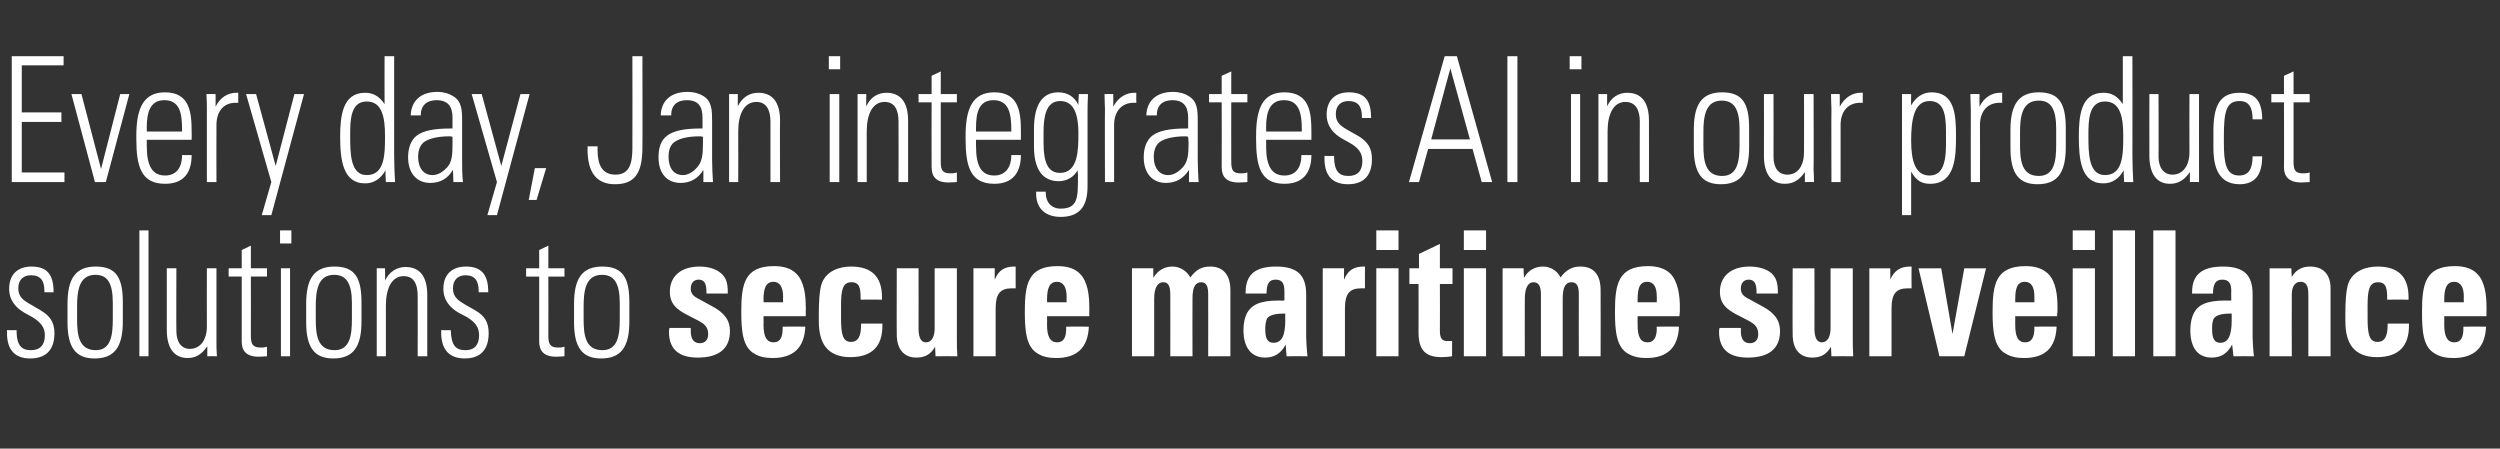
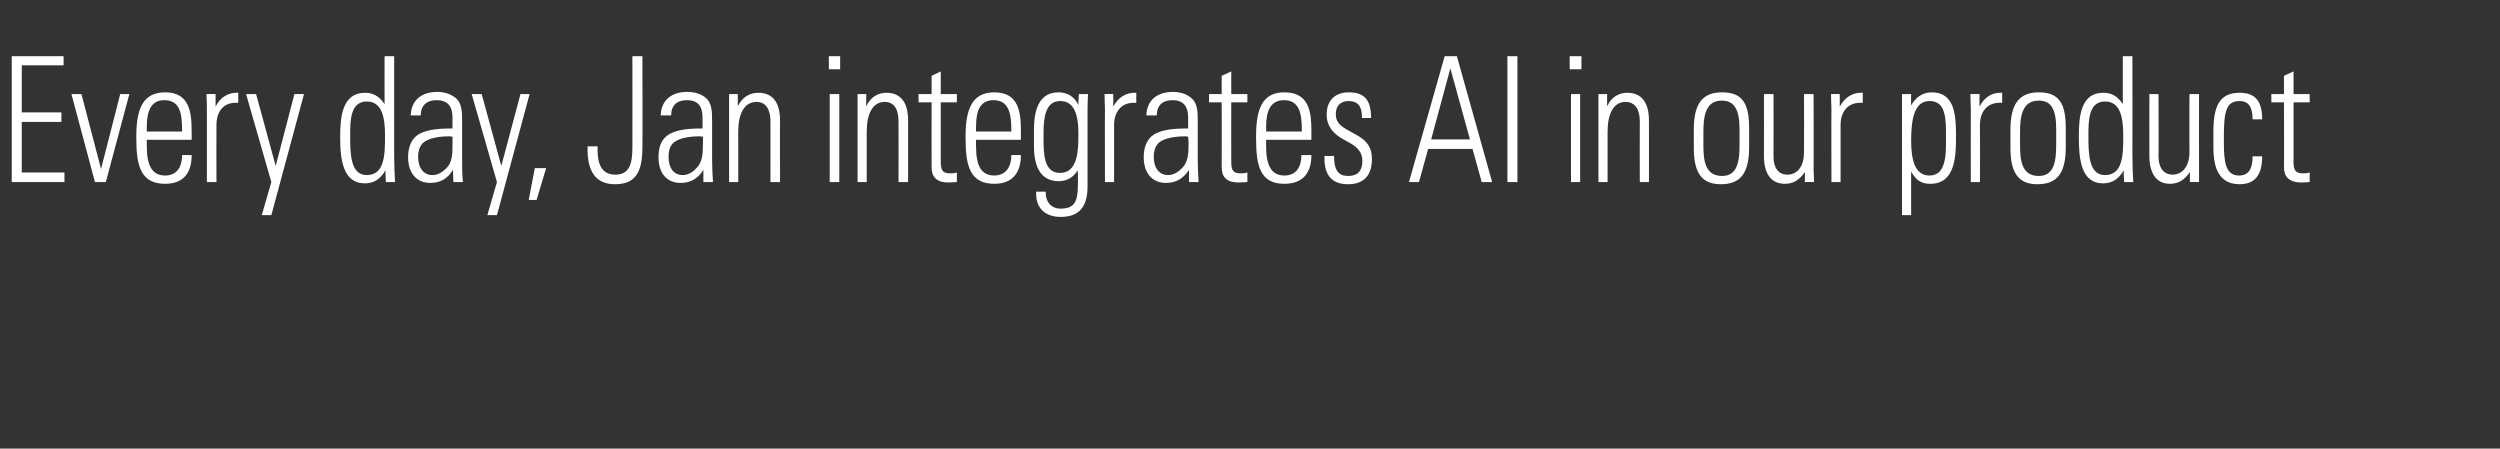
<svg xmlns="http://www.w3.org/2000/svg" version="1.1" width="574px" height="103px" viewBox="0 -2 574 103" style="top:-2px">
  <rect x="0" y="-2" width="574" height="103" fill="#333333" stroke="none" />
  <desc>Every day, Jan integrates AI in our product solutions to secure maritime surveillance</desc>
  <defs />
  <g id="Polygon314832">
-     <path d="m12.3 65c.04 0 0 .1 0 .1l-2.1 0c0 0 .01-.26 0-.3c0-2.5-1-3.6-3.1-3.6c-1.7 0-2.9 1-2.9 3c0 2 1.2 2.8 3 3.8c0 0 2.2 1.3 2.2 1.3c2 1.2 3.1 2.6 3.1 5.2c0 3.8-1.9 5.8-5.6 5.8c-3.5 0-5.3-2-5.3-5.9c-.01-.04 0-.6 0-.6c0 0 2.2.04 2.2 0c0 3.6 1.2 4.6 3.3 4.6c2.1 0 3.2-1.2 3.2-3.4c0-1.8-.9-3-2.9-4.2c0 0-1.8-1-1.8-1c-1.9-1.1-3.5-2.8-3.5-5.5c0-3.2 1.9-5.1 5.1-5.1c3.4 0 5.1 1.6 5.1 5.8zm15.9 2.4c0 0 0 4.4 0 4.4c0 6-2 8.5-6.5 8.5c-4.3 0-6.2-2.5-6.2-8.3c0 0 0-4.2 0-4.2c0-5.8 1.8-8.6 6.5-8.6c4.7 0 6.2 2.6 6.2 8.2zm-2.3.2c0-4.6-1.2-6.5-4-6.5c-3.8 0-4.2 3.8-4.2 7.3c0 0 0 2.8 0 2.8c0 3.5.3 7.2 4.3 7.2c3.5 0 3.9-3.5 3.9-7.2c0 0 0-3.6 0-3.6zm6.1-16.7l2.1 0l0 28.9l-2.1 0l0-28.9zm6.3 8.7l2.2 0c0 0-.05 14.44 0 14.4c0 2.5 1.1 4.1 3.1 4.1c2.4 0 3.9-2.1 3.9-5.1c-.03-.04 0-13.4 0-13.4l2.2 0c0 0-.02 17.36 0 17.4c0 .4 0 1.3.1 2.8c-.04-.04-2.2 0-2.2 0c0 0 .02-2.28 0-2.3c-1.3 1.9-2.7 2.7-4.5 2.7c-3.2 0-4.8-2.4-4.8-6.4c-.02 0 0-14.2 0-14.2zm19.3 0l3.7 0l0 1.9l-3.7 0c0 0 .03 13.7 0 13.7c0 2 .6 2.6 2.3 2.6c.3 0 .8 0 1.4-.2c0 0 0 2.2 0 2.2c-.4 0-1 .1-1.9.1c-3 0-3.9-1.5-3.9-3.5c-.01 0 0-14.9 0-14.9l-3 0l0-1.9l3 0l0-4.2l2.1-1l0 5.2zm9.3-8.7l0 3l-2.6 0l0-3l2.6 0zm-2.4 8.7l2.1 0l0 20.2l-2.1 0l0-20.2zm18.5 7.8c0 0 0 4.4 0 4.4c0 6-2 8.5-6.5 8.5c-4.3 0-6.2-2.5-6.2-8.3c0 0 0-4.2 0-4.2c0-5.8 1.8-8.6 6.5-8.6c4.7 0 6.2 2.6 6.2 8.2zm-2.2.2c0-4.6-1.3-6.5-4.1-6.5c-3.8 0-4.2 3.8-4.2 7.3c0 0 0 2.8 0 2.8c0 3.5.3 7.2 4.3 7.2c3.6 0 4-3.5 4-7.2c0 0 0-3.6 0-3.6zm17.3-1.9c.01.02 0 14.1 0 14.1l-2.2 0c0 0 .04-13.88 0-13.9c0-2.7-.9-4.5-3.2-4.5c-2.7 0-4.1 2.7-4.1 6.8c-.01.04 0 11.6 0 11.6l-2.1 0l0-20.2l1.9 0c0 0 .05 2.76 0 2.8c1-2 2.7-3.1 4.7-3.1c3.3 0 5 2.2 5 6.4zm14-.7c-.02 0 0 .1 0 .1l-2.2 0c0 0 .05-.26 0-.3c0-2.5-1-3.6-3-3.6c-1.7 0-2.9 1-2.9 3c0 2 1.2 2.8 2.9 3.8c0 0 2.3 1.3 2.3 1.3c2 1.2 3 2.6 3 5.2c0 3.8-1.9 5.8-5.5 5.8c-3.5 0-5.4-2-5.4-5.9c.03-.04 0-.6 0-.6c0 0 2.24.04 2.2 0c.1 3.6 1.2 4.6 3.4 4.6c2 0 3.1-1.2 3.1-3.4c0-1.8-.8-3-2.8-4.2c0 0-1.9-1-1.9-1c-1.9-1.1-3.5-2.8-3.5-5.5c0-3.2 1.9-5.1 5.2-5.1c3.3 0 5.1 1.6 5.1 5.8zm13.8-5.4l3.7 0l0 1.9l-3.7 0c0 0 .03 13.7 0 13.7c0 2 .6 2.6 2.3 2.6c.3 0 .8 0 1.4-.2c0 0 0 2.2 0 2.2c-.4 0-1 .1-1.9.1c-3 0-3.9-1.5-3.9-3.5c-.01 0 0-14.9 0-14.9l-3 0l0-1.9l3 0l0-4.2l2.1-1l0 5.2zm18.6 7.8c0 0 0 4.4 0 4.4c0 6-2 8.5-6.5 8.5c-4.3 0-6.2-2.5-6.2-8.3c0 0 0-4.2 0-4.2c0-5.8 1.8-8.6 6.5-8.6c4.7 0 6.2 2.6 6.2 8.2zm-2.2.2c0-4.6-1.3-6.5-4.1-6.5c-3.8 0-4.2 3.8-4.2 7.3c0 0 0 2.8 0 2.8c0 3.5.3 7.2 4.3 7.2c3.6 0 4-3.5 4-7.2c0 0 0-3.6 0-3.6zm23.2-6.9c1.1.9 1.6 2.1 1.6 4.3c-.04 0 0 .4 0 .4l-4.9 0c0 0 .01-.4 0-.4c0-1.9-.5-2.8-1.8-2.8c-1.1 0-1.8.8-1.8 2c0 .9.3 1.6 1.4 2.2c0 0 3.3 1.8 3.3 1.8c3.1 1.6 4.3 3.4 4.3 5.8c0 4-2.5 6.1-7.4 6.1c-4.2 0-6.6-1.8-6.6-5.9c0-.2 0-.4.1-.9c-.03-.02 4.9 0 4.9 0c0 0 .03.74 0 .7c0 2 .8 2.8 2.1 2.8c1.2 0 1.9-.8 1.9-2.1c0-1.8-1.1-2.4-2.1-3c0 0-3.1-1.6-3.1-1.6c-1.8-1-3.6-2.2-3.6-5.1c0-3.6 2.6-5.8 6.8-5.8c2 0 3.7.5 4.9 1.5zm9.8 9.9c0 0 .05 1.96 0 2c0 2.8.8 4 2.3 4c1.5 0 2.1-1.1 2.1-3.2c.02-.04 0-.4 0-.4c0 0 5.2-.04 5.2 0c-.2 4.8-2.7 7.2-7.5 7.2c-1.7 0-3.1-.3-4.2-1c-2.7-1.5-3-5.3-3-9.6c0-6.3.7-10.5 7.5-10.5c2.4 0 4 .6 5.1 1.7c1.9 1.8 2.2 5.2 2.2 7.6c.05 0 0 1 0 1l0 1.2l-9.7 0zm4.5-3.2c0 0-.04-1.28 0-1.3c0-2.2-.8-3.4-2.2-3.4c-1.8 0-2.3 1.6-2.3 4.1c.05.04 0 .6 0 .6l4.5 0zm22.7-.6c0 0-4.88-.04-4.9 0c0-2.4-.1-4-2.1-4c-2 0-2.4 1.7-2.4 5.4c0 0 0 2.8 0 2.8c0 3.8.4 5.5 2.3 5.5c1.6 0 2.3-1.3 2.3-3.8c-.01.02 0-.4 0-.4l4.9 0c0 0 .01.5 0 .5c0 4.7-2.4 7.2-7.4 7.2c-2.5 0-4.5-.8-5.7-2.4c-1-1.4-1.5-3.2-1.5-6c0 0 0-1.6 0-1.6c0-2.2.1-5.3.7-7c1.1-2.8 4-3.8 6.7-3.8c4.9 0 7.1 2.5 7.1 7c.01-.04 0 .6 0 .6zm8.4-7.2c0 0 .02 13.84 0 13.8c0 2.2.6 3.2 1.7 3.2c1.3 0 2-1.3 2-3.2c-.02-.04 0-13.8 0-13.8l5.1 0c0 0-.02 16 0 16c0 1 0 2.8.1 4.2c-.04-.04-5 0-5 0c0 0-.08-2.2-.1-2.2c-1 1.8-2.4 2.5-4.3 2.5c-3 0-4.5-2.1-4.5-5.3c-.04.04 0-15.2 0-15.2l5 0zm22.3 4.6c-.4 0-.7 0-.9 0c-2.6 0-3.7 1.2-3.7 4.6c.01 0 0 11 0 11l-5.1 0l0-20.2l4.9 0c0 0-.05 2.56 0 2.6c.9-2.2 2.3-3 4.5-3c.01.04.3 0 .3 0c0 0-.03 5 0 5zm7.2 6.4c0 0 .04 1.96 0 2c0 2.8.8 4 2.3 4c1.5 0 2.1-1.1 2.1-3.2c.02-.04 0-.4 0-.4c0 0 5.2-.04 5.2 0c-.2 4.8-2.7 7.2-7.5 7.2c-1.7 0-3.1-.3-4.2-1c-2.7-1.5-3-5.3-3-9.6c0-6.3.7-10.5 7.5-10.5c2.4 0 4 .6 5.1 1.7c1.9 1.8 2.2 5.2 2.2 7.6c.04 0 0 1 0 1l0 1.2l-9.7 0zm4.5-3.2c0 0-.04-1.28 0-1.3c0-2.2-.8-3.4-2.2-3.4c-1.8 0-2.3 1.6-2.3 4.1c.04.04 0 .6 0 .6l4.5 0zm33-8.2c3 0 4.6 2 4.6 5.4c-.01 0 0 15.2 0 15.2l-5.1 0c0 0 .02-14.12 0-14.1c0-1.6-.2-2.9-1.6-2.9c-1.4 0-2 1.2-2 3.7c-.04.02 0 13.3 0 13.3l-5.1 0c0 0 .03-14.2 0-14.2c0-2-.5-2.8-1.6-2.8c-1.4 0-2.1 1.4-2.1 3.8c.01.04 0 13.2 0 13.2l-5.1 0l0-20.2l4.9 0c0 0 .02 2.2 0 2.2c1.1-1.8 2.6-2.6 4.4-2.6c1.7 0 3.3 1 4.1 2.5c1.4-1.9 2.7-2.5 4.6-2.5zm22 16.1c0 .6.1 2.8.3 4.5c-.03-.04-4.8 0-4.8 0c0 0-.23-2.72-.2-2.7c-1.1 2.1-2.7 3-4.7 3c-3.2 0-5-2.3-5-6.3c0-1.6.3-2.9.8-3.9c1.1-1.9 2.9-2.9 7.3-2.9c-.02.04 1.3 0 1.3 0c0 0 .02-2.24 0-2.2c0-1.7-.5-2.6-2-2.6c-1.5 0-2.1.9-2.1 3.2c-.01 0-4.8 0-4.8 0c0 0-.02-.28 0-.3c0-4.3 2.5-5.9 7-5.9c4.9 0 6.9 2 6.9 6.4c0 0 0 9.7 0 9.7zm-4.8-3.7c-.04 0 0-1.6 0-1.6c0 0-.43 0-.4 0c-2.1 0-3.1.4-3.7 1c-.4.6-.5 1.9-.5 2.4c0 1.5.1 3.3 1.9 3.3c1.8 0 2.7-1.5 2.7-5.1zm18.3-7.4c-.4 0-.7 0-.9 0c-2.6 0-3.7 1.2-3.7 4.6c.01 0 0 11 0 11l-5.1 0l0-20.2l4.9 0c0 0-.05 2.56 0 2.6c.9-2.2 2.3-3 4.5-3c.01.04.3 0 .3 0c0 0-.03 5 0 5zm7.7-13.3l0 4.5l-5.1 0l0-4.5l5.1 0zm0 8.7l0 20.2l-5.1 0l0-20.2l5.1 0zm9.5 0l2.9 0l0 3.6l-2.9 0c0 0 .04 10.68 0 10.7c0 1.7.4 2.4 1.7 2.4c.3 0 .7 0 1.1 0c0 0 0 3.5 0 3.5c-.7.1-1.6.2-2.4.2c-3.8 0-5.3-1.7-5.3-5.7c.02.02 0-11.1 0-11.1l-2.1 0l0-3.6l2.2 0l0-3.3l4.8-2.3l0 5.6zm10.6-8.7l0 4.5l-5.1 0l0-4.5l5.1 0zm0 8.7l0 20.2l-5.1 0l0-20.2l5.1 0zm21.7-.4c3.1 0 4.6 2 4.6 5.4c.04 0 0 15.2 0 15.2l-5 0c0 0-.03-14.12 0-14.1c0-1.6-.2-2.9-1.7-2.9c-1.4 0-2 1.2-2 3.7c.02.02 0 13.3 0 13.3l-5 0c0 0-.01-14.2 0-14.2c0-2-.6-2.8-1.7-2.8c-1.3 0-2 1.4-2 3.8c-.04.04 0 13.2 0 13.2l-5.1 0l0-20.2l4.8 0c0 0 .08 2.2.1 2.2c1-1.8 2.6-2.6 4.4-2.6c1.7 0 3.3 1 4 2.5c1.4-1.9 2.8-2.5 4.6-2.5zm13.1 11.4c0 0-.03 1.96 0 2c0 2.8.7 4 2.3 4c1.4 0 2.1-1.1 2.1-3.2c-.05-.04 0-.4 0-.4c0 0 5.13-.04 5.1 0c-.2 4.8-2.7 7.2-7.5 7.2c-1.7 0-3-.3-4.2-1c-2.7-1.5-3-5.3-3-9.6c0-6.3.7-10.5 7.6-10.5c2.3 0 3.9.6 5.1 1.7c1.8 1.8 2.2 5.2 2.2 7.6c-.03 0 0 1 0 1l-.1 1.2l-9.6 0zm4.4-3.2c0 0-.01-1.28 0-1.3c0-2.2-.7-3.4-2.2-3.4c-1.8 0-2.2 1.6-2.2 4.1c-.03.04 0 .6 0 .6l4.4 0zm26.3-6.7c1 .9 1.5 2.1 1.5 4.3c-.03 0 0 .4 0 .4l-4.9 0c0 0 .02-.4 0-.4c0-1.9-.5-2.8-1.8-2.8c-1.1 0-1.8.8-1.8 2c0 .9.3 1.6 1.4 2.2c0 0 3.3 1.8 3.3 1.8c3.1 1.6 4.3 3.4 4.3 5.8c0 4-2.5 6.1-7.4 6.1c-4.2 0-6.6-1.8-6.6-5.9c0-.2 0-.4.1-.9c-.02-.02 4.9 0 4.9 0c0 0 .04.74 0 .7c0 2 .8 2.8 2.1 2.8c1.2 0 1.9-.8 1.9-2.1c0-1.8-1.1-2.4-2.1-3c0 0-3.1-1.6-3.1-1.6c-1.8-1-3.6-2.2-3.6-5.1c0-3.6 2.6-5.8 6.8-5.8c2 0 3.8.5 5 1.5zm9.9-1.1c0 0 .02 13.84 0 13.8c0 2.2.6 3.2 1.7 3.2c1.3 0 2-1.3 2-3.2c-.02-.04 0-13.8 0-13.8l5.1 0c0 0-.02 16 0 16c0 1 0 2.8.1 4.2c-.05-.04-5 0-5 0c0 0-.08-2.2-.1-2.2c-1 1.8-2.4 2.5-4.3 2.5c-3 0-4.5-2.1-4.5-5.3c-.05.04 0-15.2 0-15.2l5 0zm22.3 4.6c-.4 0-.7 0-.9 0c-2.6 0-3.7 1.2-3.7 4.6c0 0 0 11 0 11l-5.1 0l0-20.2l4.8 0c0 0 .05 2.56 0 2.6c1-2.2 2.4-3 4.6-3c.01.04.3 0 .3 0c0 0-.04 5 0 5zm6.8-4.6l2.6 15.1l2.7-15.1l5 0l-5 20.2l-5.7 0l-4.8-20.2l5.2 0zm17 11c0 0-.02 1.96 0 2c0 2.8.7 4 2.3 4c1.4 0 2.1-1.1 2.1-3.2c-.04-.04 0-.4 0-.4c0 0 5.13-.04 5.1 0c-.2 4.8-2.6 7.2-7.5 7.2c-1.7 0-3-.3-4.2-1c-2.7-1.5-3-5.3-3-9.6c0-6.3.7-10.5 7.6-10.5c2.3 0 3.9.6 5.1 1.7c1.9 1.8 2.2 5.2 2.2 7.6c-.02 0 0 1 0 1l-.1 1.2l-9.6 0zm4.4-3.2c0 0-.01-1.28 0-1.3c0-2.2-.7-3.4-2.2-3.4c-1.8 0-2.2 1.6-2.2 4.1c-.02.04 0 .6 0 .6l4.4 0zm13.9-16.5l0 4.5l-5.1 0l0-4.5l5.1 0zm0 8.7l0 20.2l-5.1 0l0-20.2l5.1 0zm9.2-8.7l0 28.9l-5.1 0l0-28.9l5.1 0zm9.3 0l0 28.9l-5.1 0l0-28.9l5.1 0zm17.7 24.4c0 .6.1 2.8.3 4.5c.02-.04-4.7 0-4.7 0c0 0-.27-2.72-.3-2.7c-1.1 2.1-2.6 3-4.7 3c-3.2 0-4.9-2.3-4.9-6.3c0-1.6.3-2.9.8-3.9c1-1.9 2.9-2.9 7.2-2.9c.04.04 1.4 0 1.4 0c0 0-.03-2.24 0-2.2c0-1.7-.5-2.6-2.1-2.6c-1.4 0-2.1.9-2.1 3.2c.05 0-4.8 0-4.8 0c0 0 .03-.28 0-.3c0-4.3 2.6-5.9 7.1-5.9c4.9 0 6.8 2 6.8 6.4c0 0 0 9.7 0 9.7zm-4.8-3.7c.02 0 0-1.6 0-1.6c0 0-.38 0-.4 0c-2 0-3.1.4-3.6 1c-.5.6-.5 1.9-.5 2.4c0 1.5.1 3.3 1.9 3.3c1.7 0 2.6-1.5 2.6-5.1zm22.7 8.2l-5.1 0c0 0 0-13.88 0-13.9c0-1.3 0-3.2-1.8-3.2c-1.4 0-2 1.3-2 2.9c-.04.04 0 14.2 0 14.2l-5.1 0l0-20.2l5 0c0 0 .06 2 .1 2c.9-1.6 2.3-2.4 4.2-2.4c2.9 0 4.7 1.7 4.7 5c0-.04 0 15.6 0 15.6zm17.9-13c0 0-4.86-.04-4.9 0c0-2.4-.1-4-2.1-4c-2 0-2.4 1.7-2.4 5.4c0 0 0 2.8 0 2.8c0 3.8.4 5.5 2.3 5.5c1.6 0 2.3-1.3 2.3-3.8c.01.02 0-.4 0-.4l4.9 0c0 0 .03.5 0 .5c0 4.7-2.4 7.2-7.4 7.2c-2.5 0-4.5-.8-5.7-2.4c-1-1.4-1.5-3.2-1.5-6c0 0 0-1.6 0-1.6c0-2.2.1-5.3.7-7c1.1-2.8 4-3.8 6.7-3.8c4.9 0 7.1 2.5 7.1 7c.03-.04 0 .6 0 .6zm8.2 3.8c0 0 .03 1.96 0 2c0 2.8.8 4 2.3 4c1.5 0 2.1-1.1 2.1-3.2c.01-.04 0-.4 0-.4c0 0 5.19-.04 5.2 0c-.2 4.8-2.7 7.2-7.5 7.2c-1.7 0-3.1-.3-4.2-1c-2.8-1.5-3-5.3-3-9.6c0-6.3.7-10.5 7.5-10.5c2.4 0 4 .6 5.1 1.7c1.9 1.8 2.2 5.2 2.2 7.6c.03 0 0 1 0 1l0 1.2l-9.7 0zm4.5-3.2c0 0-.05-1.28 0-1.3c0-2.2-.8-3.4-2.2-3.4c-1.8 0-2.3 1.6-2.3 4.1c.03.04 0 .6 0 .6l4.5 0z" stroke="none" fill="#fff" />
-   </g>
+     </g>
  <g id="Polygon314831">
    <path d="m14.6 10.9l0 2.1l-9.6 0l0 10.8l9.1 0l0 2.2l-9.1 0l0 11.6l9.8 0l0 2.2l-12.1 0l0-28.9l11.9 0zm4.1 8.7l4.5 17.2l4.4-17.2l2.1 0l-5.4 20.2l-2.5 0l-5.4-20.2l2.3 0zm25.3 8.6c.04.04 0 1.9 0 1.9l-10.3 0c0 0-.01 1.54 0 1.5c0 4.5 1.3 6.7 4.2 6.7c2.5 0 3.9-1.7 3.9-4.7c0 0 2.2 0 2.2 0c0 3.8-1.6 6.6-6.1 6.6c-5.5 0-6.6-4-6.6-10.3c0 0 0-.7 0-.7c0-6.3 1.6-10 6.6-10c5.7 0 6.1 4.7 6.1 9zm-2.2 0c0 0 .04-.4 0-.4c0-3.8-.5-6.8-4.1-6.8c-3.3 0-4 3-4 6.2c-.01 0 0 1 0 1l8.1 0zm12.9-8.9c0 0 0 2.3 0 2.3c-.4 0-.5 0-.6 0c-2.8 0-4.4 2-4.4 5.1c-.04.02 0 13.1 0 13.1l-2.2 0c0 0-.01-16.68 0-16.7c0-.8 0-1.9-.1-3.5c.02-.04 2.1 0 2.1 0c0 0-.02 2.88 0 2.9c1-2.1 2.8-3.2 4.8-3.2c-.04-.02.4 0 .4 0zm4.1.3l4.5 16.5l4.3-16.5l2.2 0l-7.5 27.8l-2.2 0l2.2-7.6l-5.8-20.2l2.3 0zm29.5-8.7l2.2 0c0 0 .01 22.66 0 22.7c0 2.2.1 4.5.2 6.2c0 0-2.1 0-2.1 0c-.1-1.4-.1-2.3-.1-2.7c-1.1 2-2.7 3-4.7 3c-5.1 0-5.7-5.5-5.7-10.7c0-4.6.5-10.1 5.7-10.1c1.8 0 3.2.7 4.5 2.6c-.03.02 0-11 0-11zm-4.1 27.3c4.1 0 4.2-4.6 4.2-9c0-4.1-.6-7.9-4.2-7.9c-3.8 0-3.8 4.5-3.8 7.8c0 4 0 9.1 3.8 9.1zm19.7-18.2c2.2 1.2 2.2 3.4 2.2 5.9c0 0 0 8.7 0 8.7c0 1.5 0 3.8.2 5.2c0 0-2.2 0-2.2 0c0-.7-.1-2.3-.1-2.8c-1.2 2-2.9 3-5.2 3c-3.1 0-5.1-2.2-5.1-5.9c0-2.1.6-3.8 1.9-4.9c1.5-1.2 4.1-1.7 7.9-1.7c-.03-.02.4 0 .4 0c0 0-.03-2.5 0-2.5c0-2.6-1.1-4-3.7-4c-2.2 0-3.6 1.2-3.6 3.5c0 0-2.3 0-2.3 0c.1-3.4 2.4-5.4 6.1-5.4c1.5 0 2.7.4 3.5.9zm-4.6 18.2c1.5 0 2.6-1 3.3-1.7c1.2-1.3 1.3-2.9 1.3-5.7c0-.7 0-1 0-1.4c-.3-.1-.6-.1-.8-.1c-2.5 0-4.4.5-5.4 1.1c-1.1.6-1.7 1.9-1.7 3.6c0 2.6 1.3 4.2 3.3 4.2zm11.3-18.6l4.5 16.5l4.4-16.5l2.1 0l-7.5 27.8l-2.2 0l2.2-7.6l-5.8-20.2l2.3 0zm14.8 17l-2.2 7.3l-1.8 0l1.4-7.3l2.6 0zm22.1-25.7c0 0 .05 20.94 0 20.9c0 5.9-1.7 8.5-6.3 8.5c-4.3 0-6.3-2.8-6.3-8c.05.02 0-.7 0-.7l2.3 0c0 0 .03.76 0 .8c0 3.2.9 5.7 4.1 5.7c3.2 0 3.9-2.5 3.9-6.2c.03-.02 0-21 0-21l2.3 0zm13.9 9.1c2.1 1.2 2.1 3.4 2.1 5.9c0 0 0 8.7 0 8.7c0 1.5.1 3.8.2 5.2c0 0-2.2 0-2.2 0c0-.7 0-2.3 0-2.8c-1.2 2-3 3-5.2 3c-3.2 0-5.1-2.2-5.1-5.9c0-2.1.5-3.8 1.9-4.9c1.5-1.2 4.1-1.7 7.8-1.7c.03-.02.4 0 .4 0c0 0 .02-2.5 0-2.5c0-2.6-1-4-3.6-4c-2.3 0-3.6 1.2-3.6 3.5c0 0-2.4 0-2.4 0c.1-3.4 2.4-5.4 6.1-5.4c1.6 0 2.8.4 3.6.9zm-4.6 18.2c1.4 0 2.6-1 3.2-1.7c1.2-1.3 1.4-2.9 1.4-5.7c0-.7 0-1 0-1.4c-.4-.1-.6-.1-.8-.1c-2.6 0-4.5.5-5.4 1.1c-1.2.6-1.7 1.9-1.7 3.6c0 2.6 1.2 4.2 3.3 4.2zm22.3-12.5c-.05.02 0 14.1 0 14.1l-2.2 0c0 0-.02-13.88 0-13.9c0-2.7-1-4.5-3.2-4.5c-2.8 0-4.2 2.7-4.2 6.8c.03.04 0 11.6 0 11.6l-2.1 0l0-20.2l2 0c0 0-.01 2.76 0 2.8c1-2 2.6-3.1 4.7-3.1c3.3 0 5 2.2 5 6.4zm13.8-14.8l0 3l-2.6 0l0-3l2.6 0zm-2.4 8.7l2.2 0l0 20.2l-2.2 0l0-20.2zm18 6.1c.02.02 0 14.1 0 14.1l-2.2 0c0 0 .04-13.88 0-13.9c0-2.7-.9-4.5-3.2-4.5c-2.7 0-4.1 2.7-4.1 6.8c0 .04 0 11.6 0 11.6l-2.1 0l0-20.2l2 0c0 0-.05 2.76 0 2.8c.9-2 2.6-3.1 4.6-3.1c3.3 0 5 2.2 5 6.4zm7.5-6.1l3.7 0l0 1.9l-3.7 0c0 0 0 13.7 0 13.7c0 2 .5 2.6 2.2 2.6c.3 0 .9 0 1.5-.2c0 0 0 2.2 0 2.2c-.5 0-1 .1-1.9.1c-3 0-3.9-1.5-3.9-3.5c-.04 0 0-14.9 0-14.9l-3 0l0-1.9l3 0l0-4.2l2.1-1l0 5.2zm18.4 8.6c.01.04 0 1.9 0 1.9l-10.3 0c0 0-.04 1.54 0 1.5c0 4.5 1.2 6.7 4.2 6.7c2.4 0 3.9-1.7 3.9-4.7c0 0 2.2 0 2.2 0c0 3.8-1.7 6.6-6.1 6.6c-5.5 0-6.6-4-6.6-10.3c0 0 0-.7 0-.7c0-6.3 1.6-10 6.6-10c5.7 0 6.1 4.7 6.1 9zm-2.2 0c0 0 0-.4 0-.4c0-3.8-.6-6.8-4.1-6.8c-3.4 0-4 3-4 6.2c-.04 0 0 1 0 1l8.1 0zm15.4-6.1c0-.3 0-1.3.1-2.5c0 0 2.1 0 2.1 0c-.1 2.3-.1 3.5-.1 4.1c0 0 0 17.1 0 17.1c0 4.8-2 7-6.2 7c-3.4 0-5.6-1.9-5.6-5.3c0 .02 0-.5 0-.5l2.2 0c0 0 .01.28 0 .3c0 2.1 1.3 3.6 3.4 3.6c4 0 4-2.5 4-7.3c0 0 0-.5 0-.5c0-.5-.1-.8-.1-1c-.8 1.5-2.4 2.5-4.3 2.5c-3.8 0-5.7-2.8-5.7-8c0 0 0-3.9 0-3.9c0-5.5 1.8-8.5 5.6-8.5c2.1 0 3.7 1 4.6 2.9zm-4.2-.9c-3.3 0-3.8 3.7-3.8 7.2c0 0 0 2.4 0 2.4c0 4.5 1 6.9 3.8 6.9c4.2 0 4.2-5.5 4.2-9.1c0-5.1-1.4-7.4-4.2-7.4zm17.5-1.9c0 0-.04 2.3 0 2.3c-.4 0-.6 0-.6 0c-2.8 0-4.5 2-4.5 5.1c.02.02 0 13.1 0 13.1l-2.1 0c0 0-.05-16.68 0-16.7c0-.8-.1-1.9-.1-3.5c-.02-.04 2 0 2 0c0 0 .04 2.88 0 2.9c1.1-2.1 2.9-3.2 4.8-3.2c.02-.02.5 0 .5 0zm11.9.7c2.2 1.2 2.2 3.4 2.2 5.9c0 0 0 8.7 0 8.7c0 1.5.1 3.8.2 5.2c0 0-2.2 0-2.2 0c0-.7 0-2.3 0-2.8c-1.3 2-3 3-5.3 3c-3.1 0-5.1-2.2-5.1-5.9c0-2.1.6-3.8 1.9-4.9c1.5-1.2 4.1-1.7 7.9-1.7c0-.02.4 0 .4 0c0 0 0-2.5 0-2.5c0-2.6-1.1-4-3.6-4c-2.3 0-3.6 1.2-3.6 3.5c0 0-2.4 0-2.4 0c.1-3.4 2.4-5.4 6.1-5.4c1.5 0 2.8.4 3.5.9zm-4.6 18.2c1.5 0 2.6-1 3.3-1.7c1.2-1.3 1.4-2.9 1.4-5.7c0-.7-.1-1-.1-1.4c-.3-.1-.5-.1-.7-.1c-2.6 0-4.5.5-5.5 1.1c-1.1.6-1.7 1.9-1.7 3.6c0 2.6 1.3 4.2 3.3 4.2zm14.5-18.6l3.7 0l0 1.9l-3.7 0c0 0-.03 13.7 0 13.7c0 2 .5 2.6 2.2 2.6c.3 0 .9 0 1.5-.2c0 0 0 2.2 0 2.2c-.5 0-1 .1-2 .1c-3 0-3.9-1.5-3.9-3.5c.04 0 0-14.9 0-14.9l-2.9 0l0-1.9l2.9 0l0-4.2l2.2-1l0 5.2zm18.4 8.6c-.02.04 0 1.9 0 1.9l-10.4 0c0 0 .03 1.54 0 1.5c0 4.5 1.3 6.7 4.2 6.7c2.5 0 3.9-1.7 3.9-4.7c0 0 2.3 0 2.3 0c0 3.8-1.7 6.6-6.2 6.6c-5.5 0-6.5-4-6.5-10.3c0 0 0-.7 0-.7c0-6.3 1.5-10 6.5-10c5.8 0 6.2 4.7 6.2 9zm-2.2 0c0 0-.02-.4 0-.4c0-3.8-.6-6.8-4.1-6.8c-3.4 0-4.1 3-4.1 6.2c.03 0 0 1 0 1l8.2 0zm15.9-3.2c.05 0 0 .1 0 .1l-2.1 0c0 0 .01-.26 0-.3c0-2.5-1-3.6-3.1-3.6c-1.7 0-2.9 1-2.9 3c0 2 1.2 2.8 3 3.8c0 0 2.3 1.3 2.3 1.3c1.9 1.2 3 2.6 3 5.2c0 3.8-1.9 5.8-5.5 5.8c-3.6 0-5.4-2-5.4-5.9c0-.04 0-.6 0-.6c0 0 2.21.04 2.2 0c0 3.6 1.2 4.6 3.3 4.6c2.1 0 3.2-1.2 3.2-3.4c0-1.8-.8-3-2.9-4.2c0 0-1.8-1-1.8-1c-1.9-1.1-3.5-2.8-3.5-5.5c0-3.2 1.9-5.1 5.1-5.1c3.4 0 5.1 1.6 5.1 5.8zm19.7-14.1l8.1 28.9l-2.4 0l-2.1-7.6l-10.2 0l-2.1 7.6l-2.3 0l8.2-28.9l2.8 0zm-1.5 2.8l-4.4 16.3l8.9 0l-4.5-16.3zm15.4-2.8l0 28.9l-2.3 0l0-28.9l2.3 0zm14.7 0l0 3l-2.7 0l0-3l2.7 0zm-2.4 8.7l2.1 0l0 20.2l-2.1 0l0-20.2zm17.9 6.1c.03.02 0 14.1 0 14.1l-2.1 0c0 0-.04-13.88 0-13.9c0-2.7-1-4.5-3.3-4.5c-2.7 0-4.1 2.7-4.1 6.8c.01.04 0 11.6 0 11.6l-2.1 0l0-20.2l2 0c0 0-.03 2.76 0 2.8c.9-2 2.6-3.1 4.6-3.1c3.3 0 5 2.2 5 6.4zm23 1.7c0 0 0 4.4 0 4.4c0 6-2 8.5-6.5 8.5c-4.3 0-6.2-2.5-6.2-8.3c0 0 0-4.2 0-4.2c0-5.8 1.8-8.6 6.5-8.6c4.7 0 6.2 2.6 6.2 8.2zm-2.2.2c0-4.6-1.3-6.5-4.1-6.5c-3.8 0-4.2 3.8-4.2 7.3c0 0 0 2.8 0 2.8c0 3.5.3 7.2 4.3 7.2c3.6 0 4-3.5 4-7.2c0 0 0-3.6 0-3.6zm5.6-8l2.2 0c0 0 .02 14.44 0 14.4c0 2.5 1.1 4.1 3.2 4.1c2.4 0 3.8-2.1 3.8-5.1c.04-.04 0-13.4 0-13.4l2.2 0c0 0 .05 17.36 0 17.4c0 .4.1 1.3.1 2.8c.02-.04-2.1 0-2.1 0c0 0-.02-2.28 0-2.3c-1.3 1.9-2.7 2.7-4.6 2.7c-3.2 0-4.8-2.4-4.8-6.4c.04 0 0-14.2 0-14.2zm22.7-.3c0 0-.04 2.3 0 2.3c-.4 0-.6 0-.6 0c-2.8 0-4.5 2-4.5 5.1c.02.02 0 13.1 0 13.1l-2.1 0c0 0-.05-16.68 0-16.7c0-.8-.1-1.9-.1-3.5c-.02-.04 2 0 2 0c0 0 .04 2.88 0 2.9c1.1-2.1 2.9-3.2 4.8-3.2c.02-.02.5 0 .5 0zm21.4 9.9c0 4.6-.1 11-5.9 11c-2 0-3.2-.7-4.4-2.8c.02.04 0 10 0 10l-2.1 0l0-27.8l2.1 0c0 0-.05 2.6 0 2.6c1-1.8 2.6-3 4.7-3c5.3 0 5.6 5.2 5.6 10zm-6.1 9.1c2.6 0 3.8-2.1 3.8-7.1c0 0 0-3 0-3c0-4.6-.8-7-3.8-7c-3.6 0-4.2 4.5-4.2 9.1c0 4.5.9 8 4.2 8zm16.7-19c0 0-.02 2.3 0 2.3c-.4 0-.5 0-.6 0c-2.8 0-4.5 2-4.5 5.1c.04.02 0 13.1 0 13.1l-2.1 0c0 0-.03-16.68 0-16.7c0-.8-.1-1.9-.1-3.5c0-.04 2.1 0 2.1 0c0 0-.04 2.88 0 2.9c1-2.1 2.8-3.2 4.7-3.2c.04-.02.5 0 .5 0zm14.6 8.1c0 0 0 4.4 0 4.4c0 6-2 8.5-6.5 8.5c-4.3 0-6.2-2.5-6.2-8.3c0 0 0-4.2 0-4.2c0-5.8 1.9-8.6 6.5-8.6c4.7 0 6.2 2.6 6.2 8.2zm-2.2.2c0-4.6-1.2-6.5-4-6.5c-3.9 0-4.3 3.8-4.3 7.3c0 0 0 2.8 0 2.8c0 3.5.3 7.2 4.3 7.2c3.6 0 4-3.5 4-7.2c0 0 0-3.6 0-3.6zm15.3-16.7l2.2 0c0 0 .04 22.66 0 22.7c0 2.2.1 4.5.2 6.2c0 0-2.1 0-2.1 0c-.1-1.4-.1-2.3-.1-2.7c-1.1 2-2.7 3-4.7 3c-5.1 0-5.6-5.5-5.6-10.7c0-4.6.4-10.1 5.6-10.1c1.9 0 3.2.7 4.5 2.6c-.01.02 0-11 0-11zm-4.1 27.3c4.1 0 4.2-4.6 4.2-9c0-4.1-.6-7.9-4.2-7.9c-3.8 0-3.8 4.5-3.8 7.8c0 4 0 9.1 3.8 9.1zm10.2-18.6l2.1 0c0 0 .04 14.44 0 14.4c0 2.5 1.2 4.1 3.2 4.1c2.4 0 3.9-2.1 3.9-5.1c-.04-.04 0-13.4 0-13.4l2.2 0c0 0-.03 17.36 0 17.4c0 .4 0 1.3 0 2.8c.04-.04-2.1 0-2.1 0c0 0 0-2.28 0-2.3c-1.3 1.9-2.7 2.7-4.6 2.7c-3.1 0-4.7-2.4-4.7-6.4c-.03 0 0-14.2 0-14.2zm25.9 5.8c0 0-2.2 0-2.2 0c0-2.8-.9-4.2-3-4.2c-3.1 0-3.6 2.5-3.6 8.2c0 0 0 1.2 0 1.2c0 4.7.4 7.7 3.5 7.7c2.1 0 3.1-1.4 3.1-4.4c0 0 2.2 0 2.2 0c0 4.3-1.7 6.4-5.2 6.4c-5.6 0-6-5.4-6-8.5c0 0 0-3.6 0-3.6c0-5.5 1.2-8.9 6-8.9c3.6 0 5.2 1.9 5.2 6.1zm7.2-5.8l3.7 0l0 1.9l-3.7 0c0 0-.02 13.7 0 13.7c0 2 .5 2.6 2.2 2.6c.3 0 .9 0 1.5-.2c0 0 0 2.2 0 2.2c-.5 0-1 .1-1.9.1c-3 0-4-1.5-4-3.5c.05 0 0-14.9 0-14.9l-2.9 0l0-1.9l2.9 0l0-4.2l2.2-1l0 5.2z" stroke="none" fill="#fff" />
  </g>
</svg>